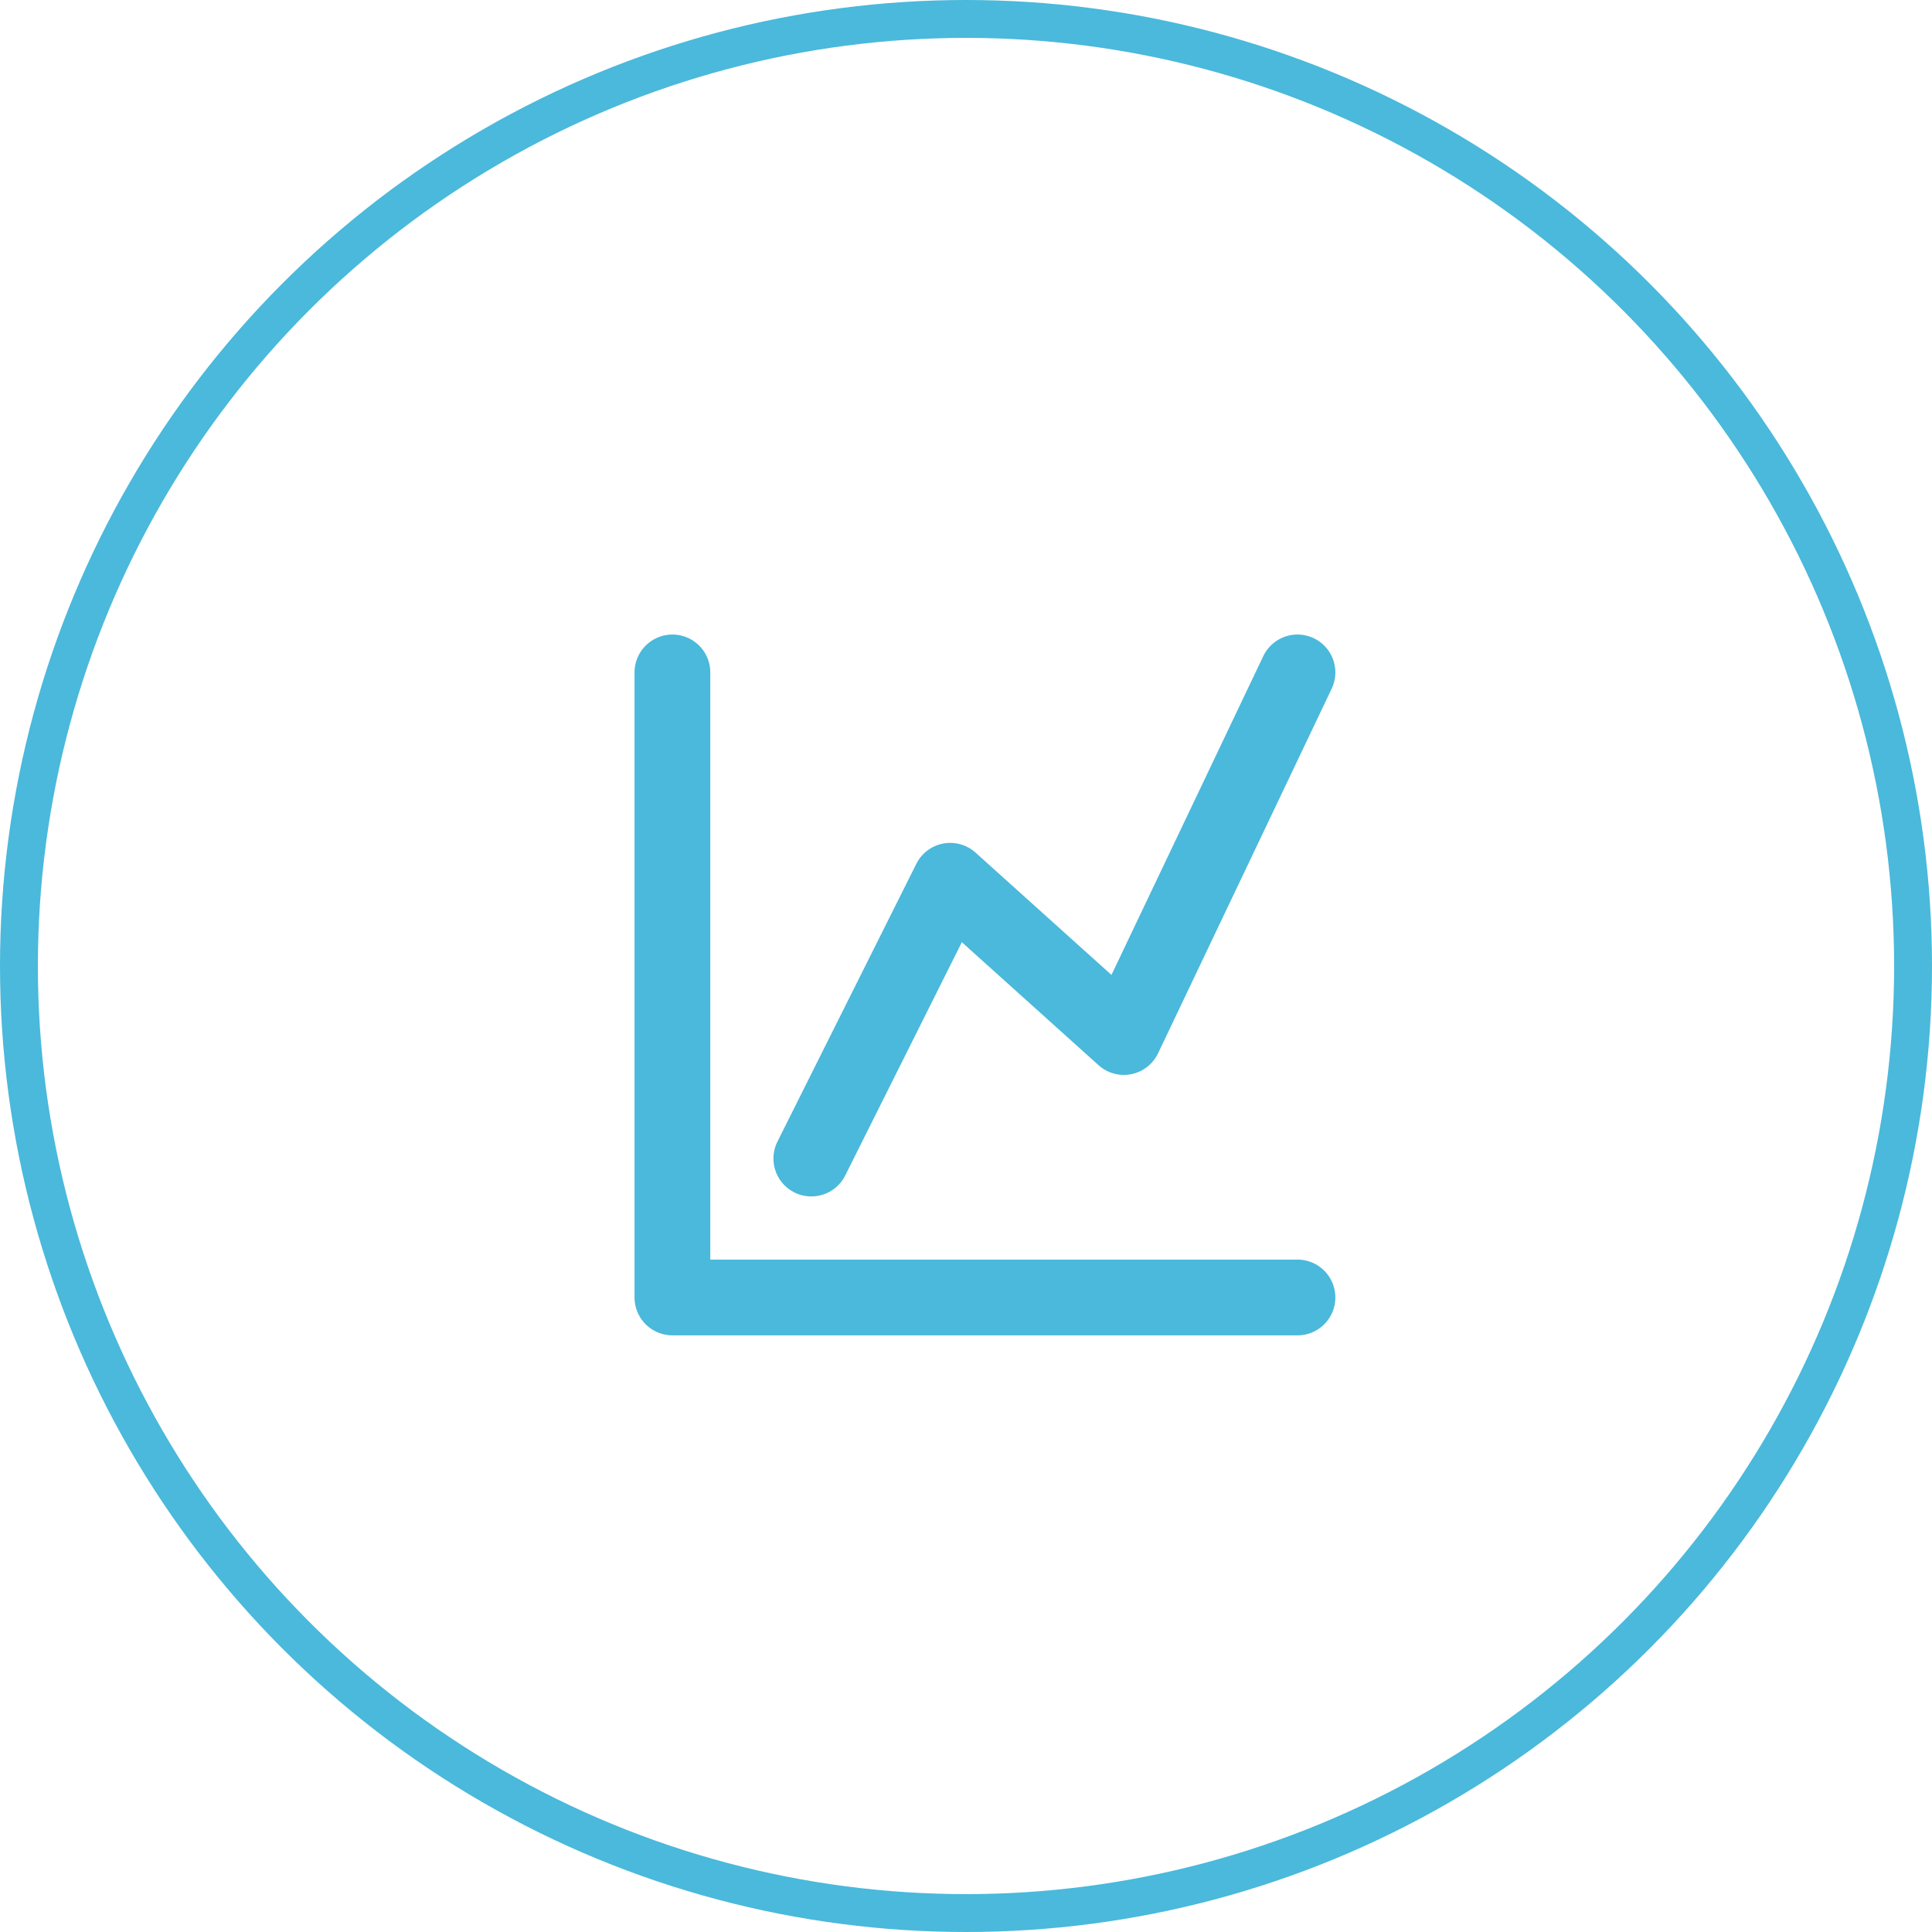
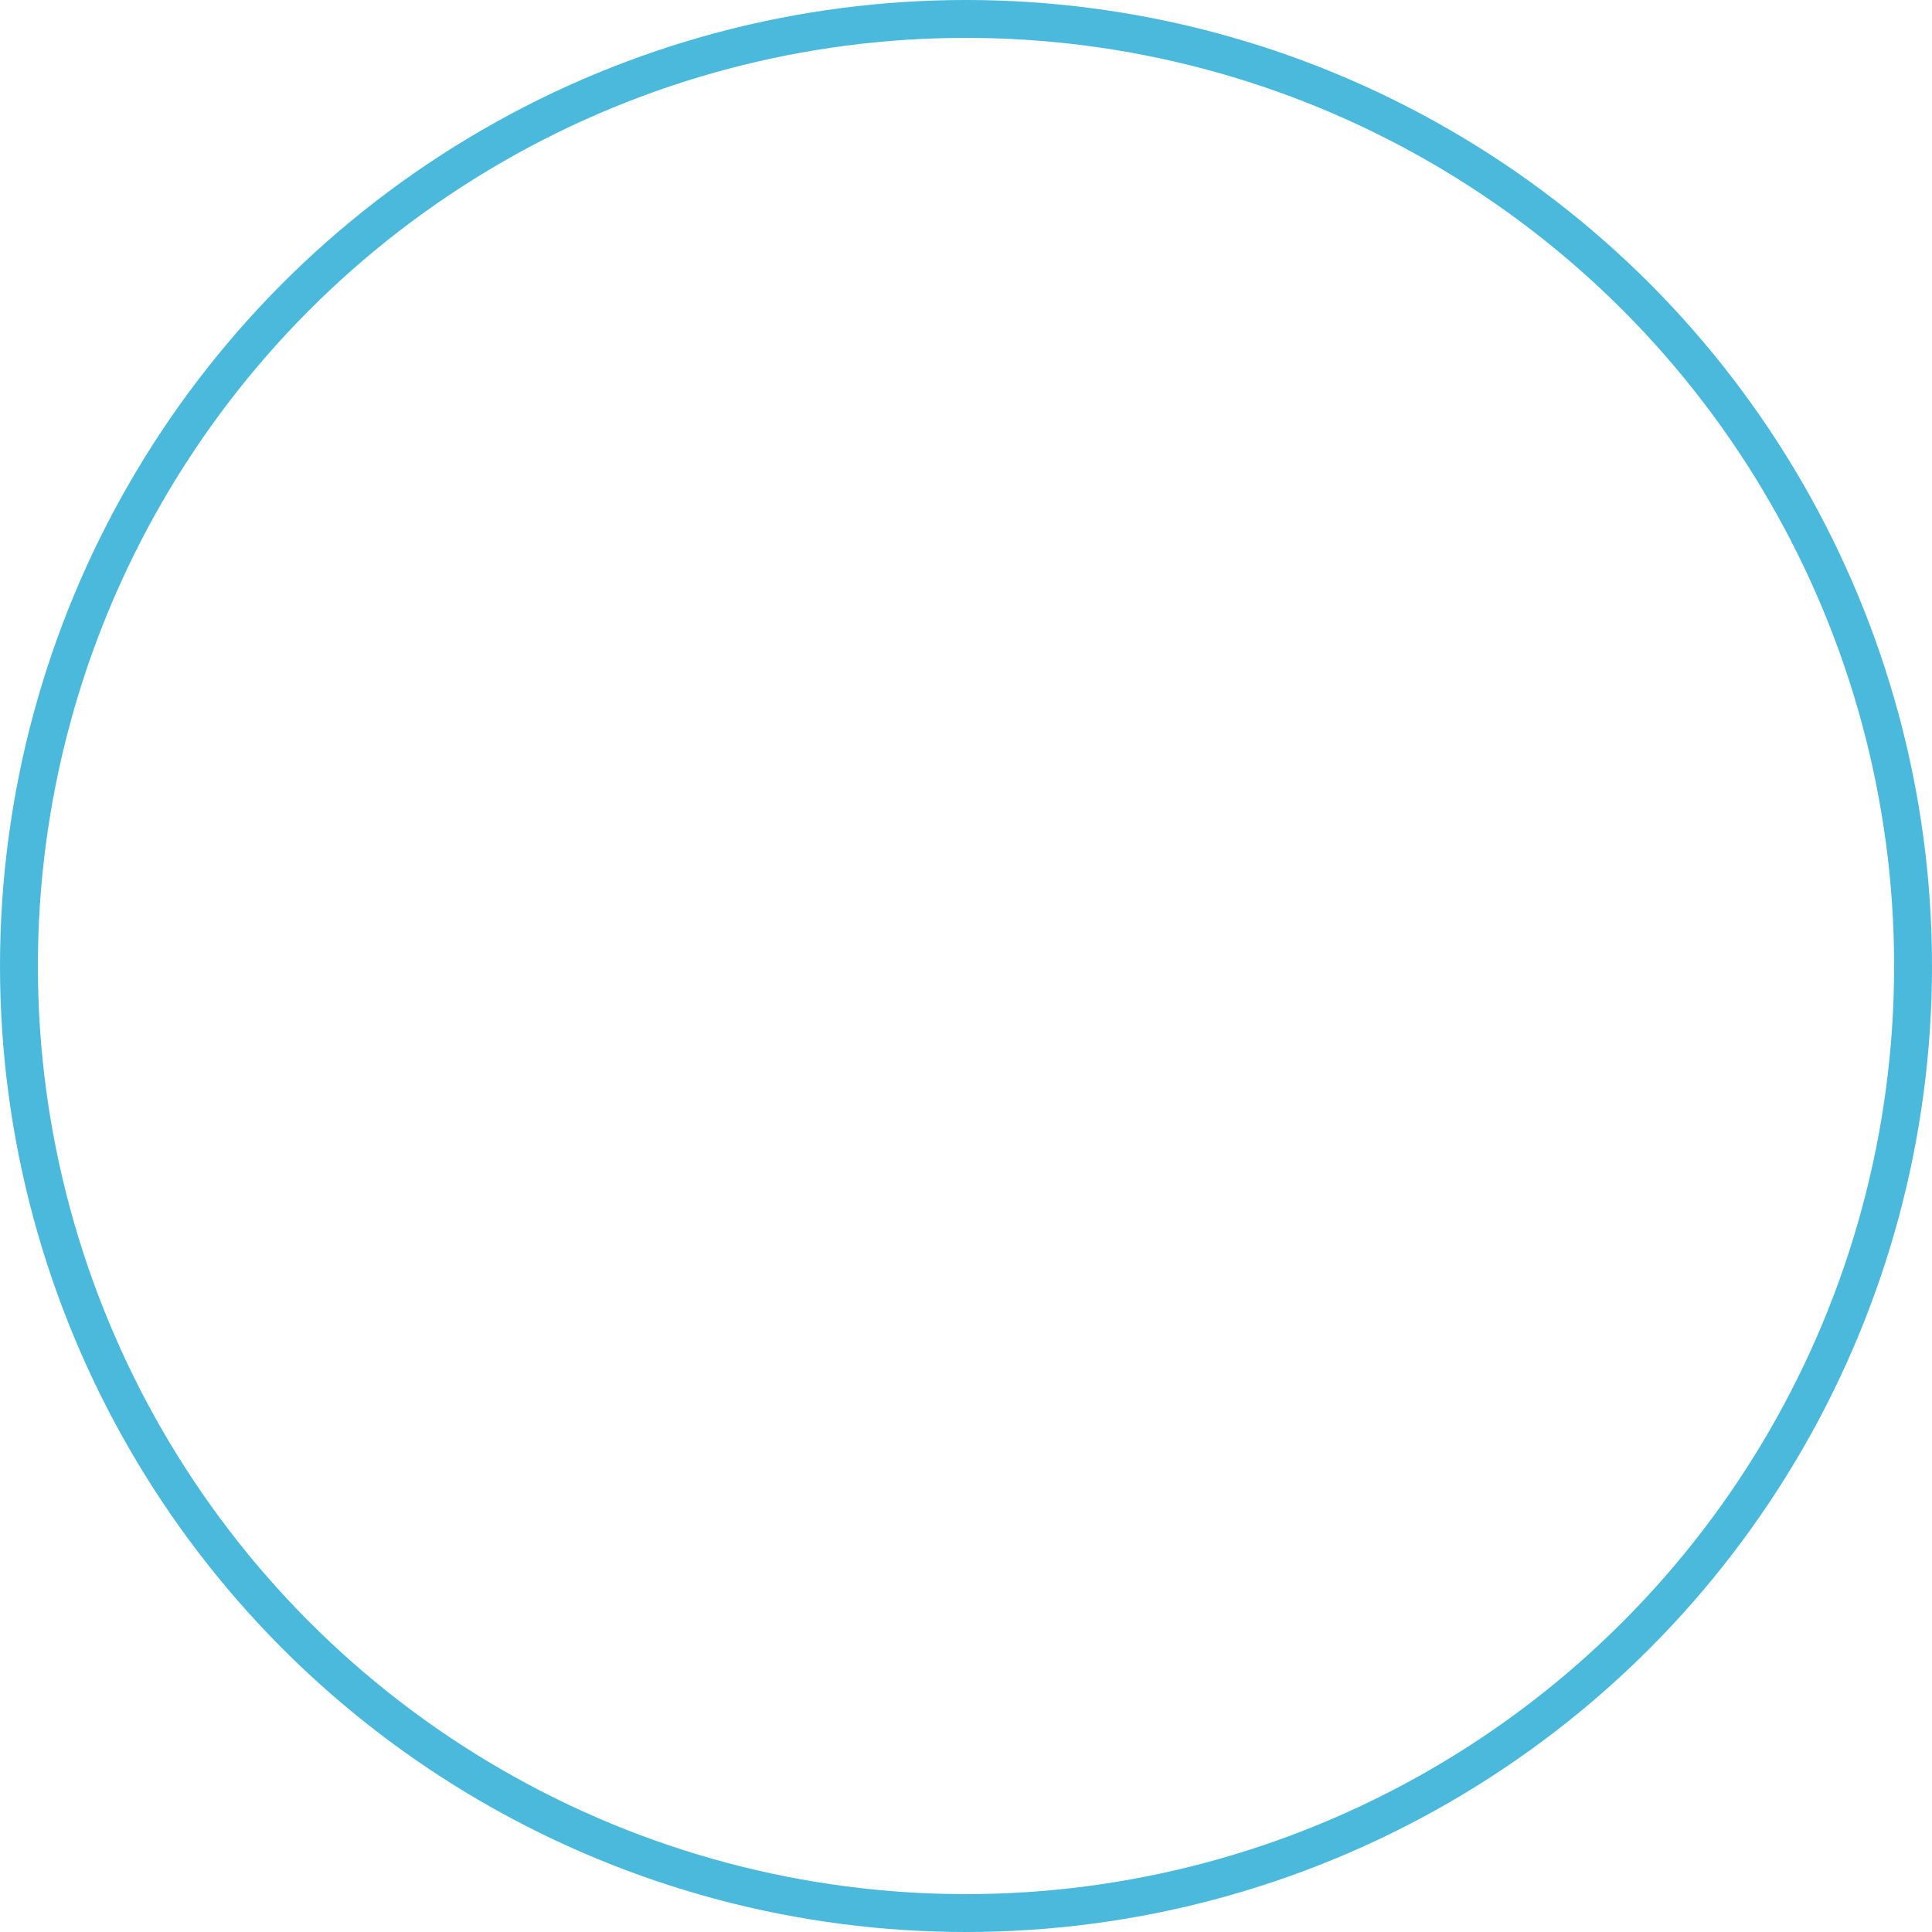
<svg xmlns="http://www.w3.org/2000/svg" width="51" height="51" viewBox="0 0 51 51" fill="none">
  <circle cx="25.5" cy="25.5" r="25" stroke="#4AB9DB" />
-   <path d="M17.75 17.75V34.25H34.25" stroke="#4AB9DB" stroke-width="2" stroke-linecap="round" stroke-linejoin="round" />
-   <path d="M21.417 30.583L25.083 23.25L29.667 27.375L34.25 17.75" stroke="#4AB9DB" stroke-width="2" stroke-linecap="round" stroke-linejoin="round" />
</svg>